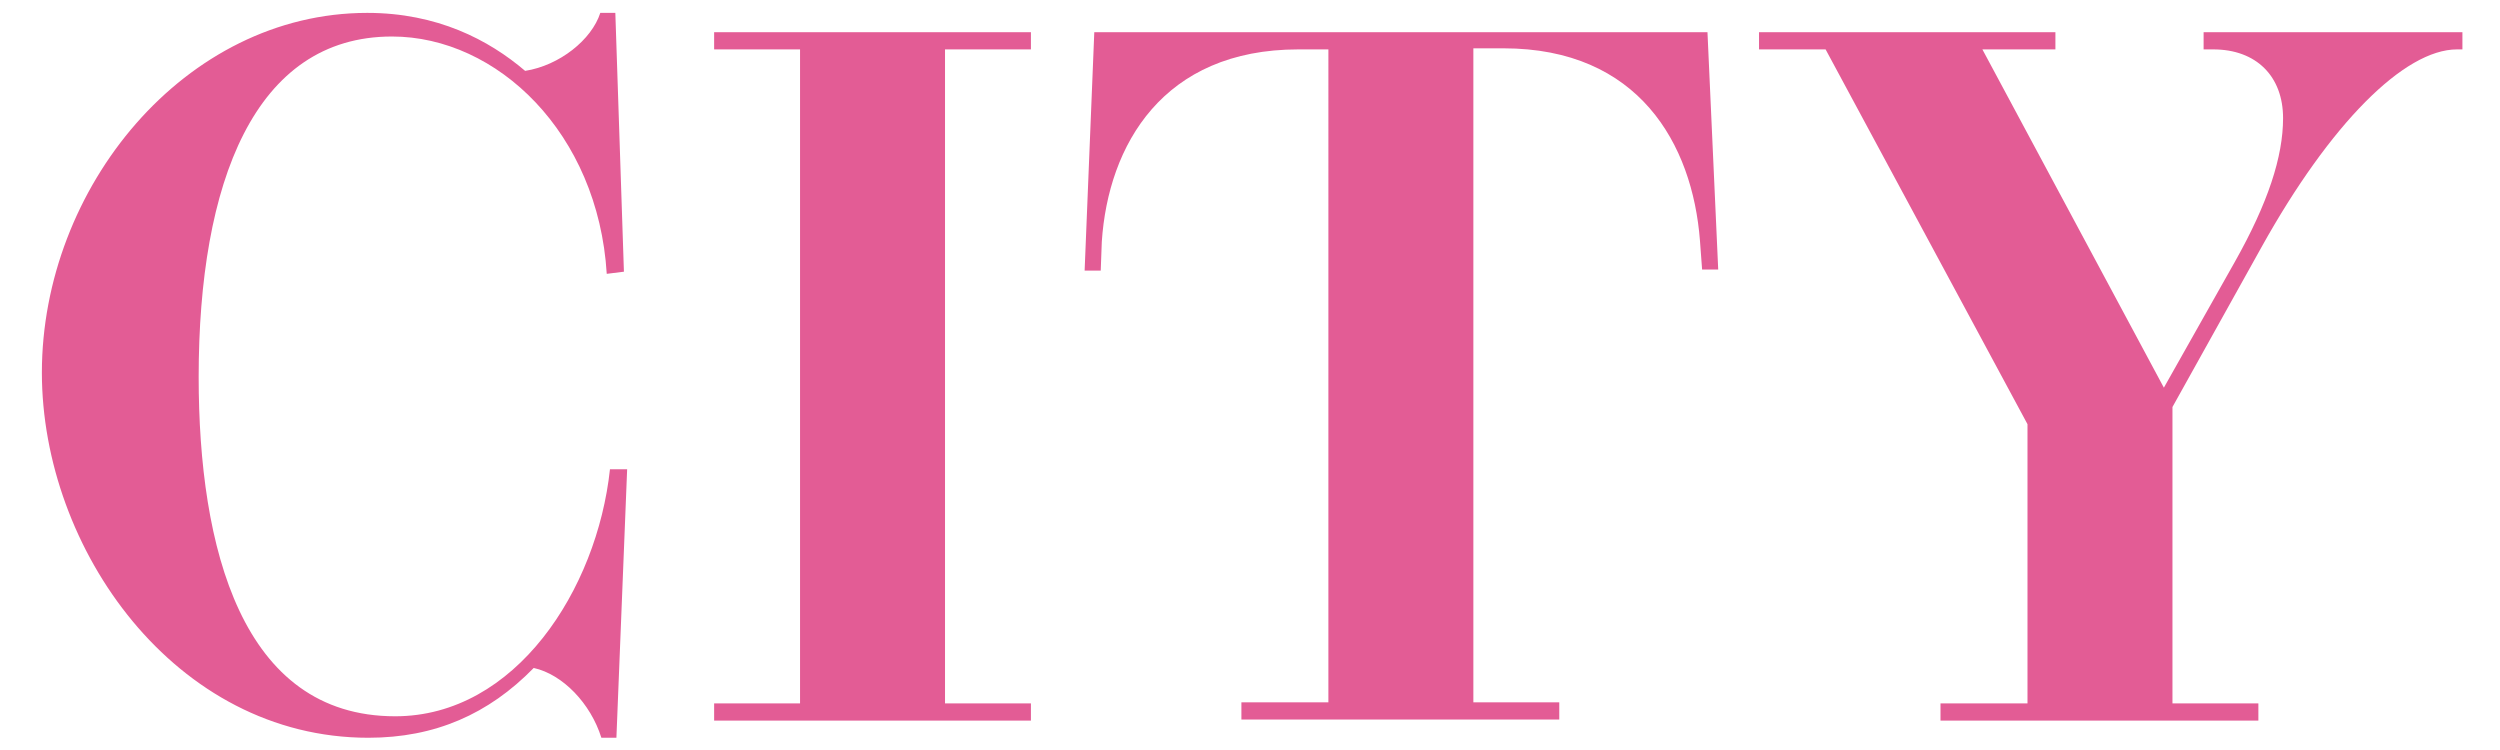
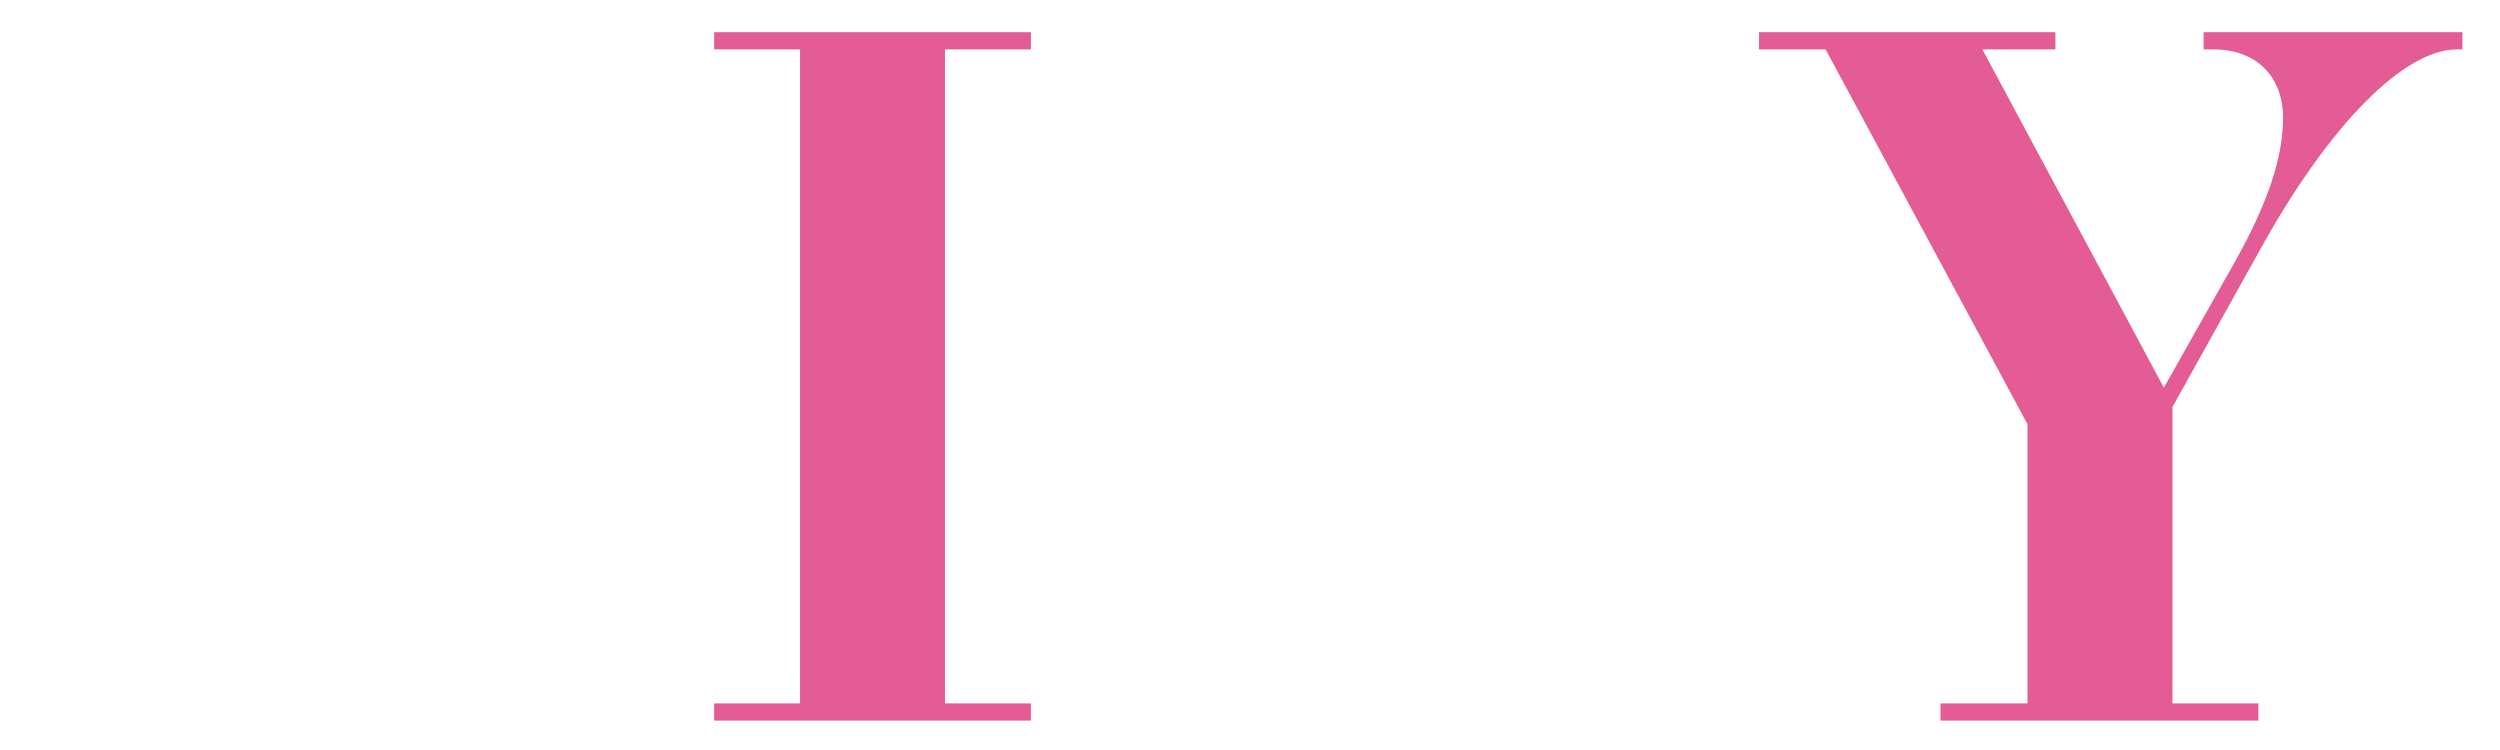
<svg xmlns="http://www.w3.org/2000/svg" version="1.1" id="レイヤー_1" x="0px" y="0px" viewBox="0 0 232.8 69.8" style="enable-background:new 0 0 232.8 69.8;" xml:space="preserve">
  <style type="text/css">
	.st0{fill:#E35C95;}
</style>
  <g>
-     <path class="st0" d="M56.5,25.5c-0.8-13.1-10.2-22.1-20-22.1c-12.8,0-18,13.6-18,31.7c0,15.9,4,31.6,18.3,31.6   c11.2,0,18.8-11.8,20-23l1.6,0l-1,25H56c-1-3.2-3.6-5.9-6.3-6.5c-4.2,4.3-9.2,6.5-15.4,6.5c-18,0-30.4-17.6-30.4-34   c0-17.2,13.3-33.5,30.3-33.5c6.5,0,11.3,2.5,14.7,5.4c3.2-0.5,6.2-2.9,7-5.4h1.4l0.8,24.1L56.5,25.5z" />
    <path class="st0" d="M88,4.6v60.9h8v1.6H66.5v-1.6h8V4.6h-8V3H96v1.6H88z" />
-     <path class="st0" d="M159,3l1,22.1l-1.5,0l-0.2-2.7c-0.7-9-5.7-17.9-18.3-17.9h-2.8v60.9h8v1.6h-29.6v-1.6h8.1V4.6h-2.8   c-12.6,0-17.7,8.9-18.3,17.9l-0.1,2.7l-1.5,0L101.9,3H159z" />
    <path class="st0" d="M229.3,4.6h-0.5c-4.9,0-11.8,6.9-18.2,18.4l-8.3,14.9v27.6h8v1.6h-29.6v-1.6h8.1v-26L170,4.6h-6.2V3h27.6v1.6   h-6.8l16.9,31.5l6.6-11.7c3.1-5.5,4.5-9.8,4.5-13.4c0-3.9-2.5-6.4-6.5-6.4h-0.9V3h24.1V4.6z" />
  </g>
</svg>